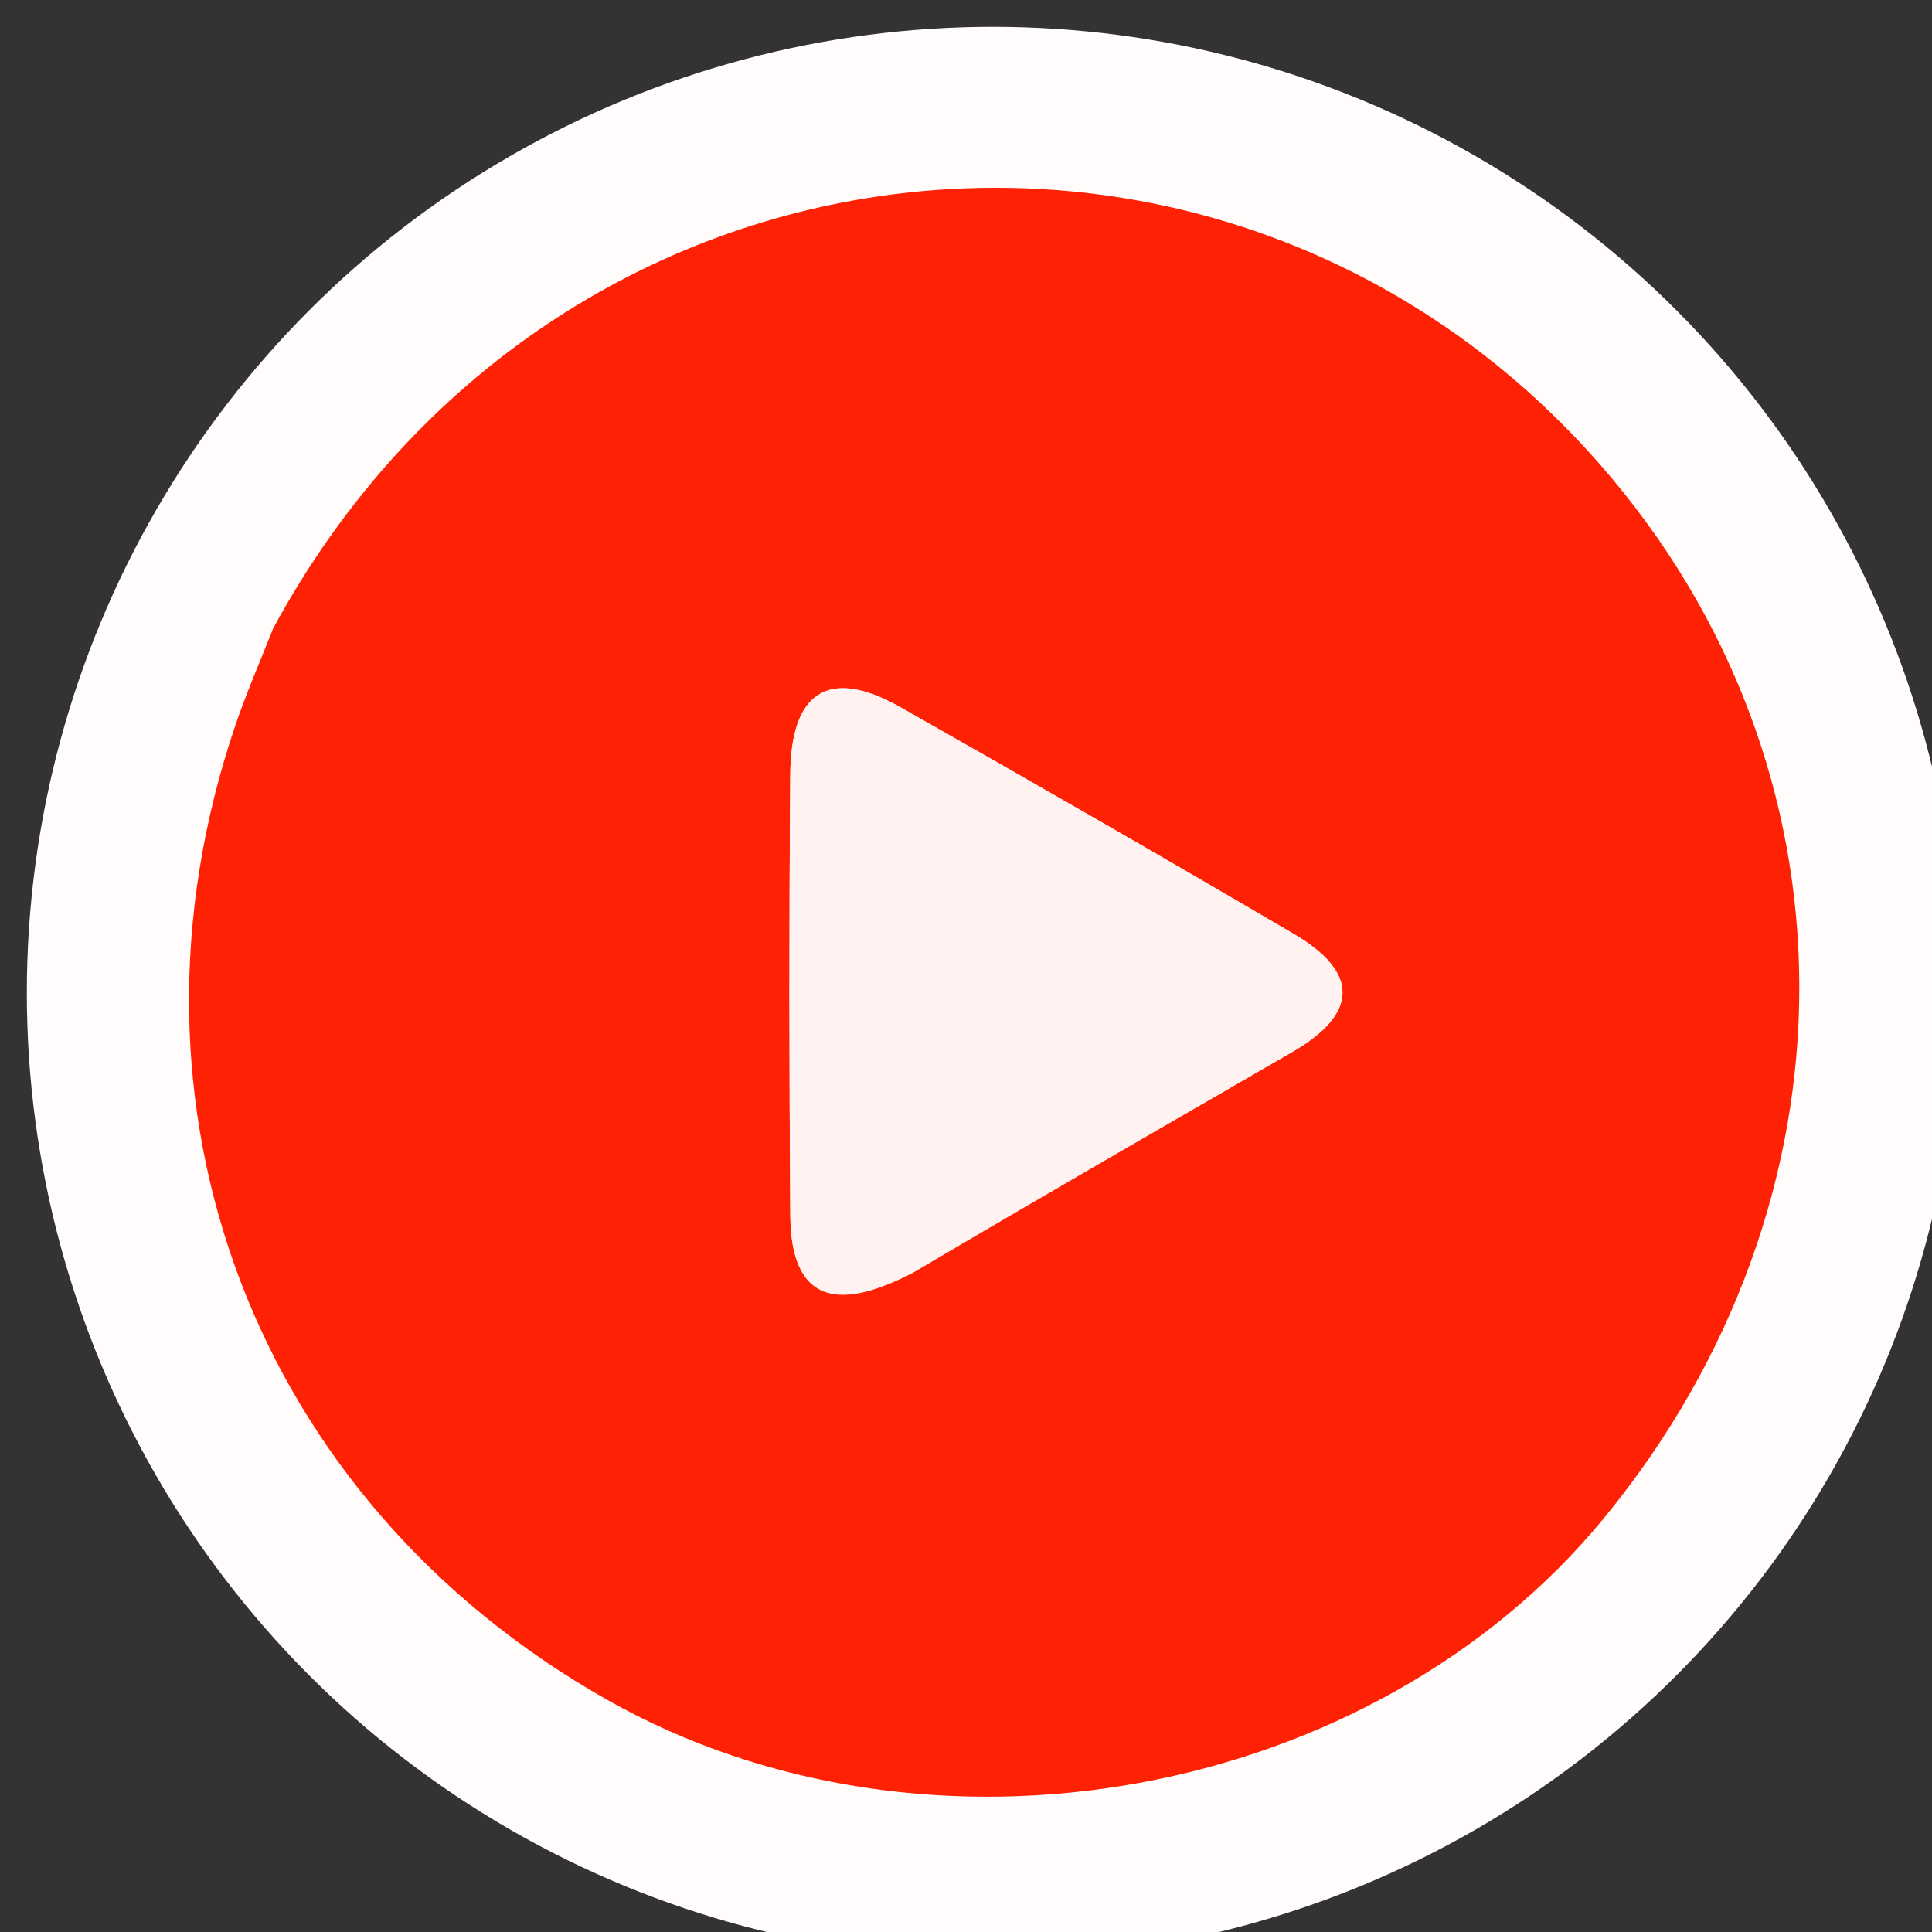
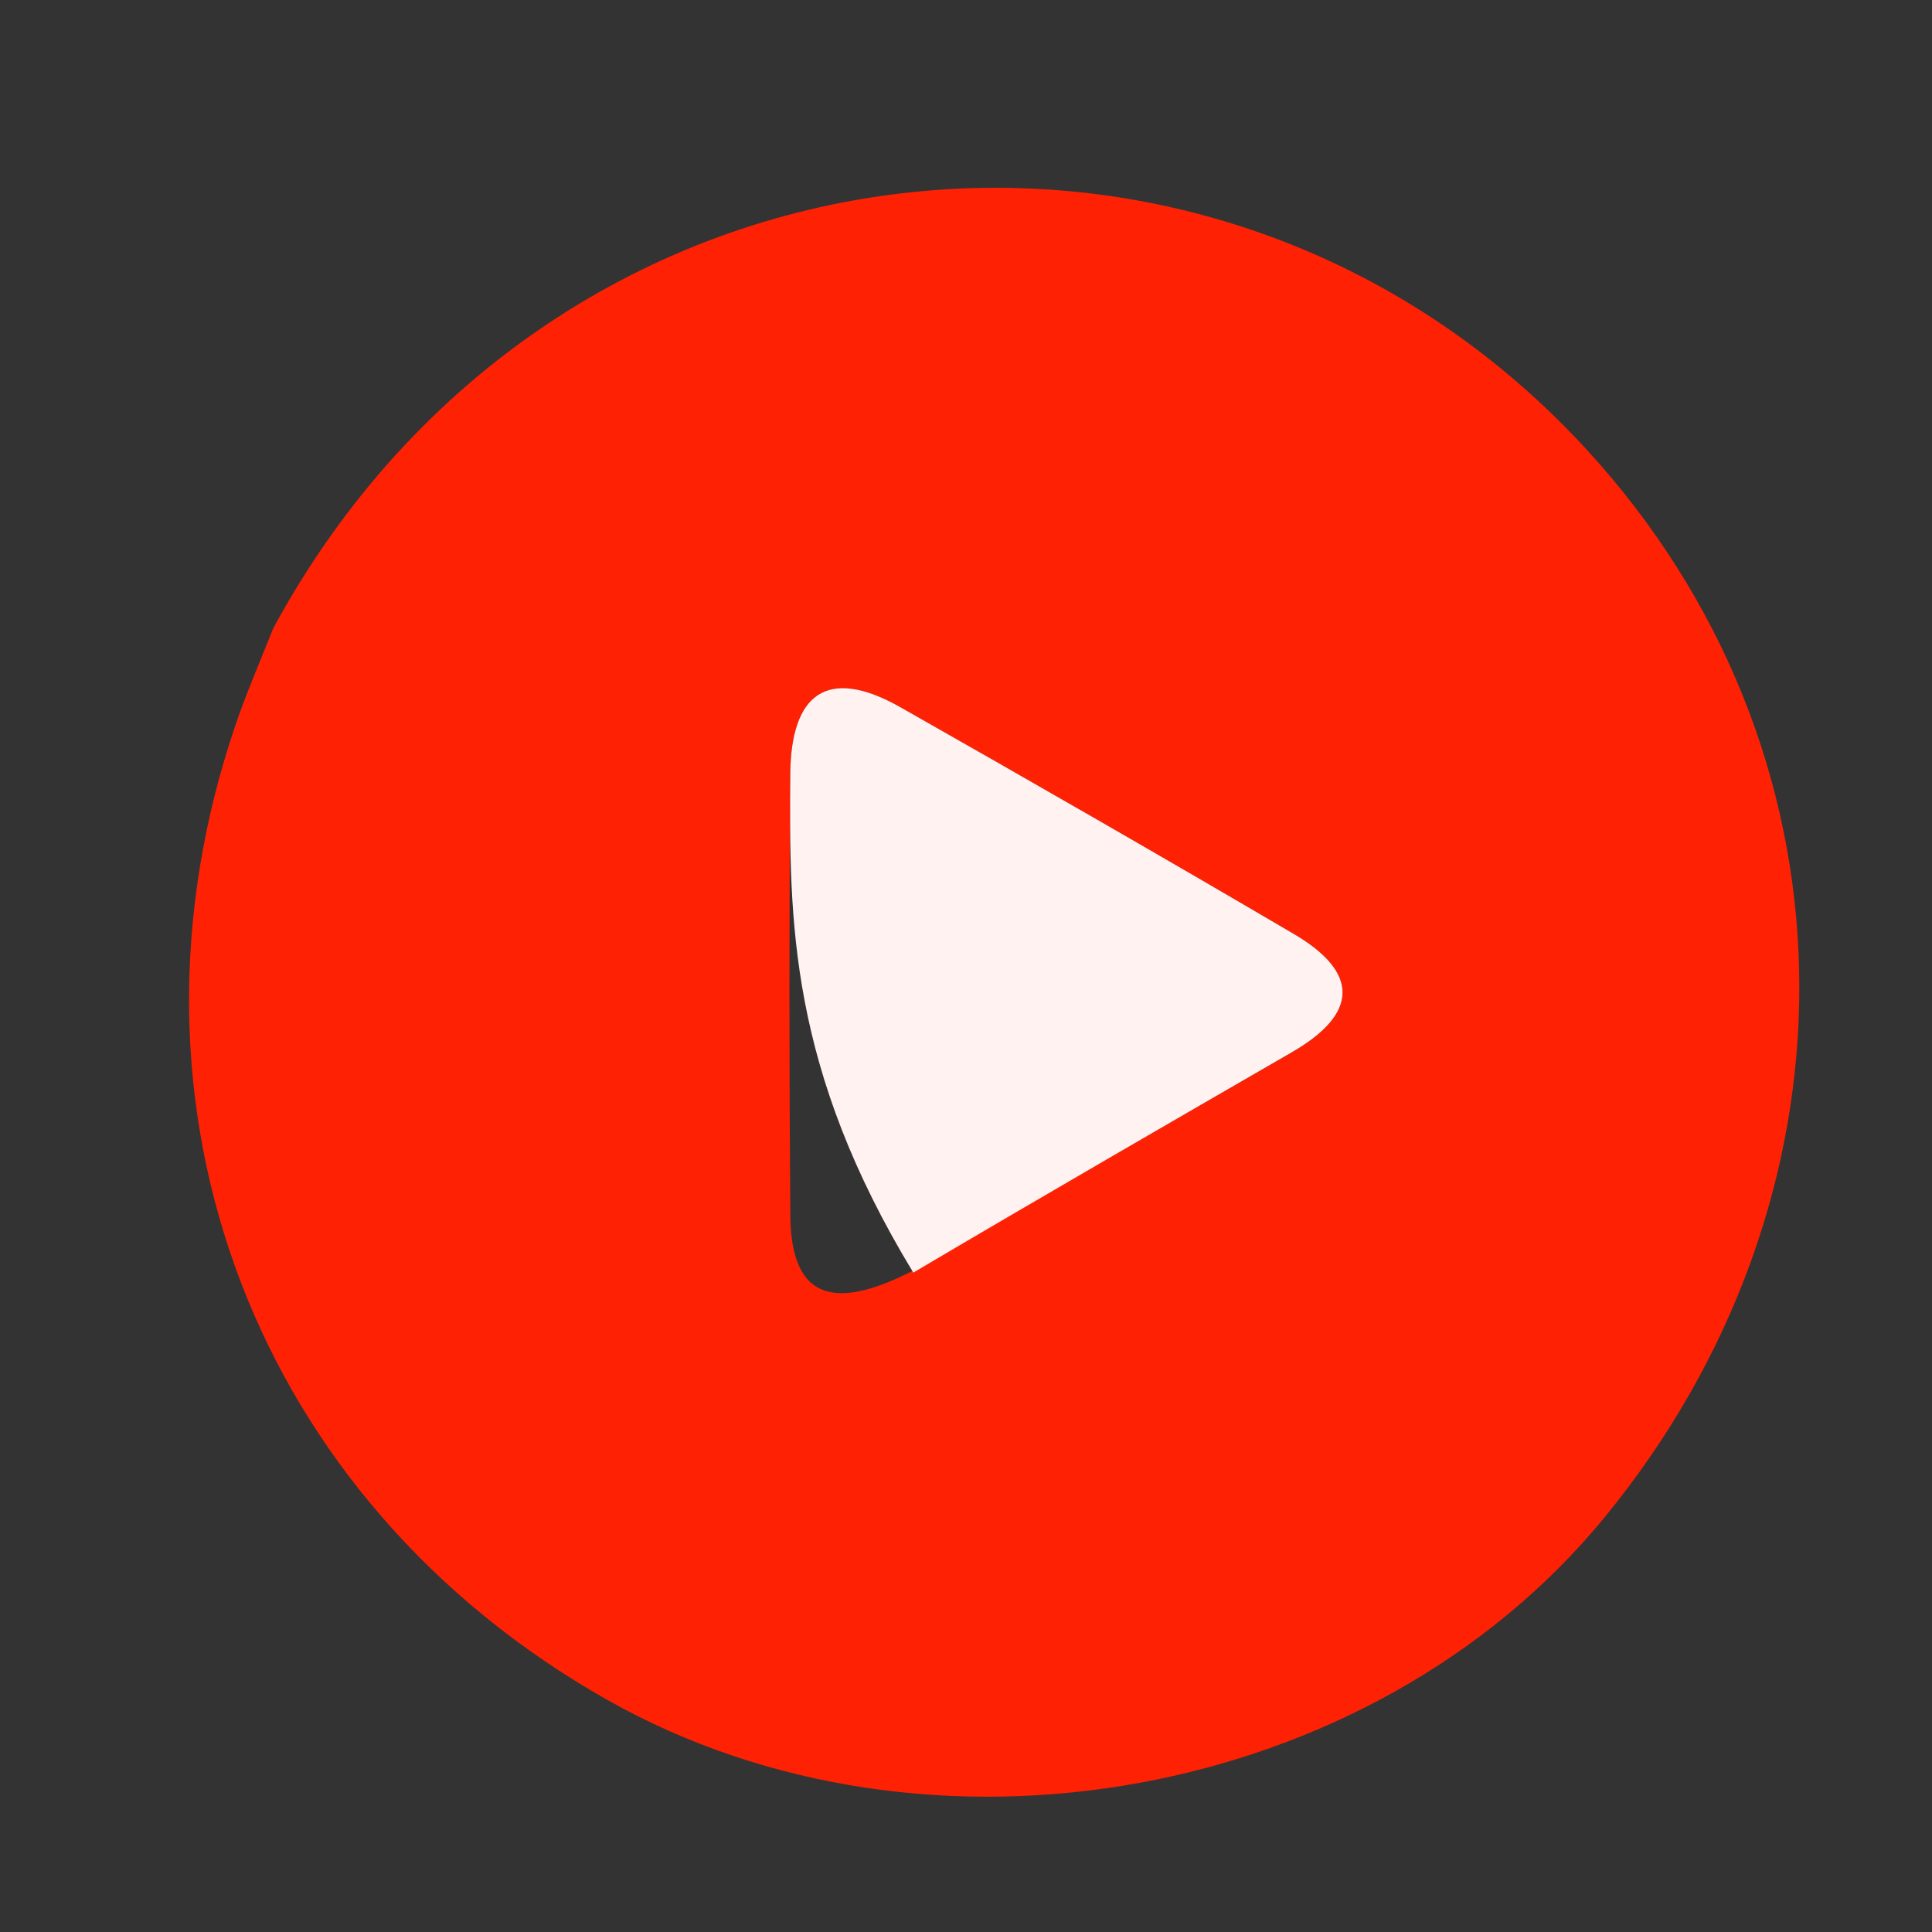
<svg xmlns="http://www.w3.org/2000/svg" width="72" height="72" viewBox="0 0 72 72" fill="none">
  <rect x="0" y="0" width="72" height="72" fill="#333333" stroke="none" />
  <g clip-path="url(#clip0_2003_994)">
-     <circle cx="37" cy="37" r="36" fill="#FFFCFB" />
    <path d="M10.182 23.416C20.634 4.104 45.774 1.535 59.595 17.273C69.54 28.597 69.482 44.752 59.779 56.57C51.132 67.102 34.592 70.116 22.618 63.342C9.504 55.922 3.919 41.269 8.781 27.004C9.154 25.909 9.612 24.843 10.182 23.416ZM34.353 47.178C38.953 44.522 43.553 41.866 48.152 39.208C50.625 37.778 50.671 36.247 48.216 34.806C43.355 31.951 38.465 29.142 33.562 26.36C30.803 24.795 29.476 25.886 29.452 28.836C29.407 34.322 29.411 39.809 29.453 45.295C29.478 48.492 31.155 48.925 34.353 47.178Z" fill="#FF2103" />
-     <path d="M34.036 47.426C31.155 48.925 29.478 48.492 29.453 45.295C29.411 39.809 29.407 34.322 29.452 28.836C29.477 25.886 30.803 24.795 33.562 26.36C38.466 29.142 43.355 31.951 48.217 34.806C50.671 36.247 50.625 37.778 48.153 39.208C43.554 41.866 38.953 44.522 34.036 47.426Z" fill="#FFF2F0" />
+     <path d="M34.036 47.426C29.411 39.809 29.407 34.322 29.452 28.836C29.477 25.886 30.803 24.795 33.562 26.36C38.466 29.142 43.355 31.951 48.217 34.806C50.671 36.247 50.625 37.778 48.153 39.208C43.554 41.866 38.953 44.522 34.036 47.426Z" fill="#FFF2F0" />
  </g>
  <defs>
    <clipPath id="clip0_2003_994">
      <rect width="72" height="72" fill="white" />
    </clipPath>
  </defs>
</svg>